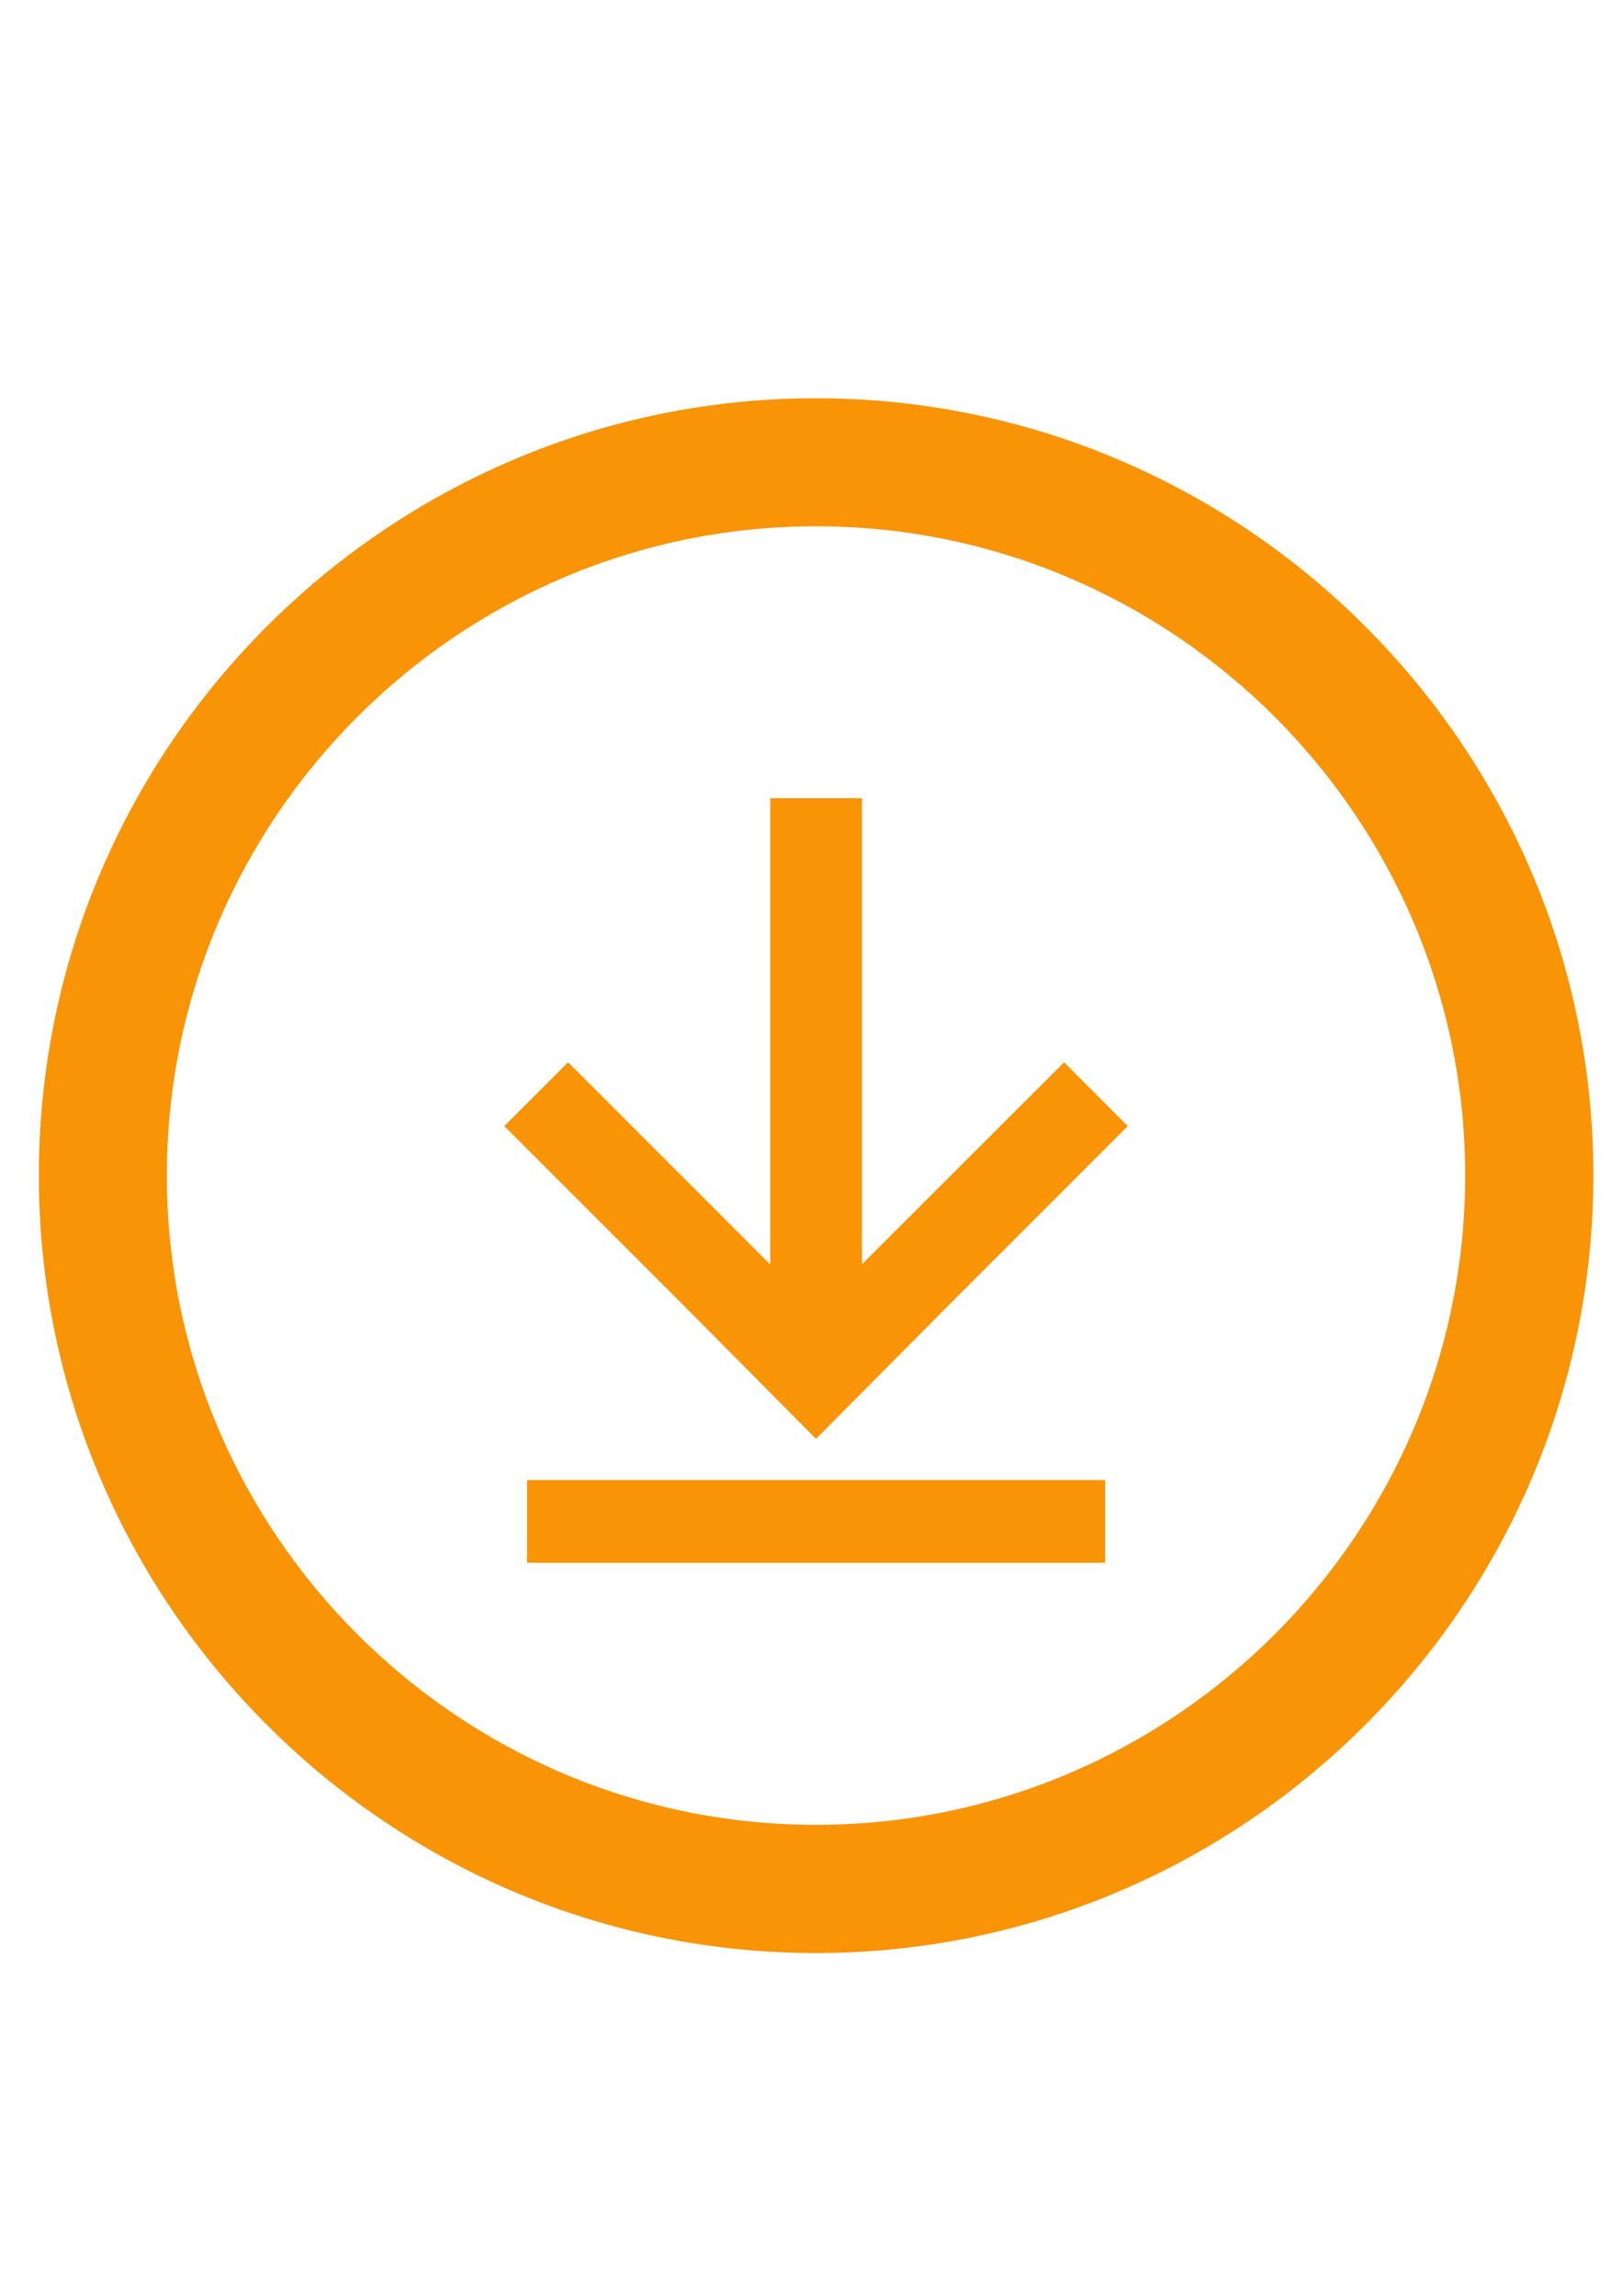
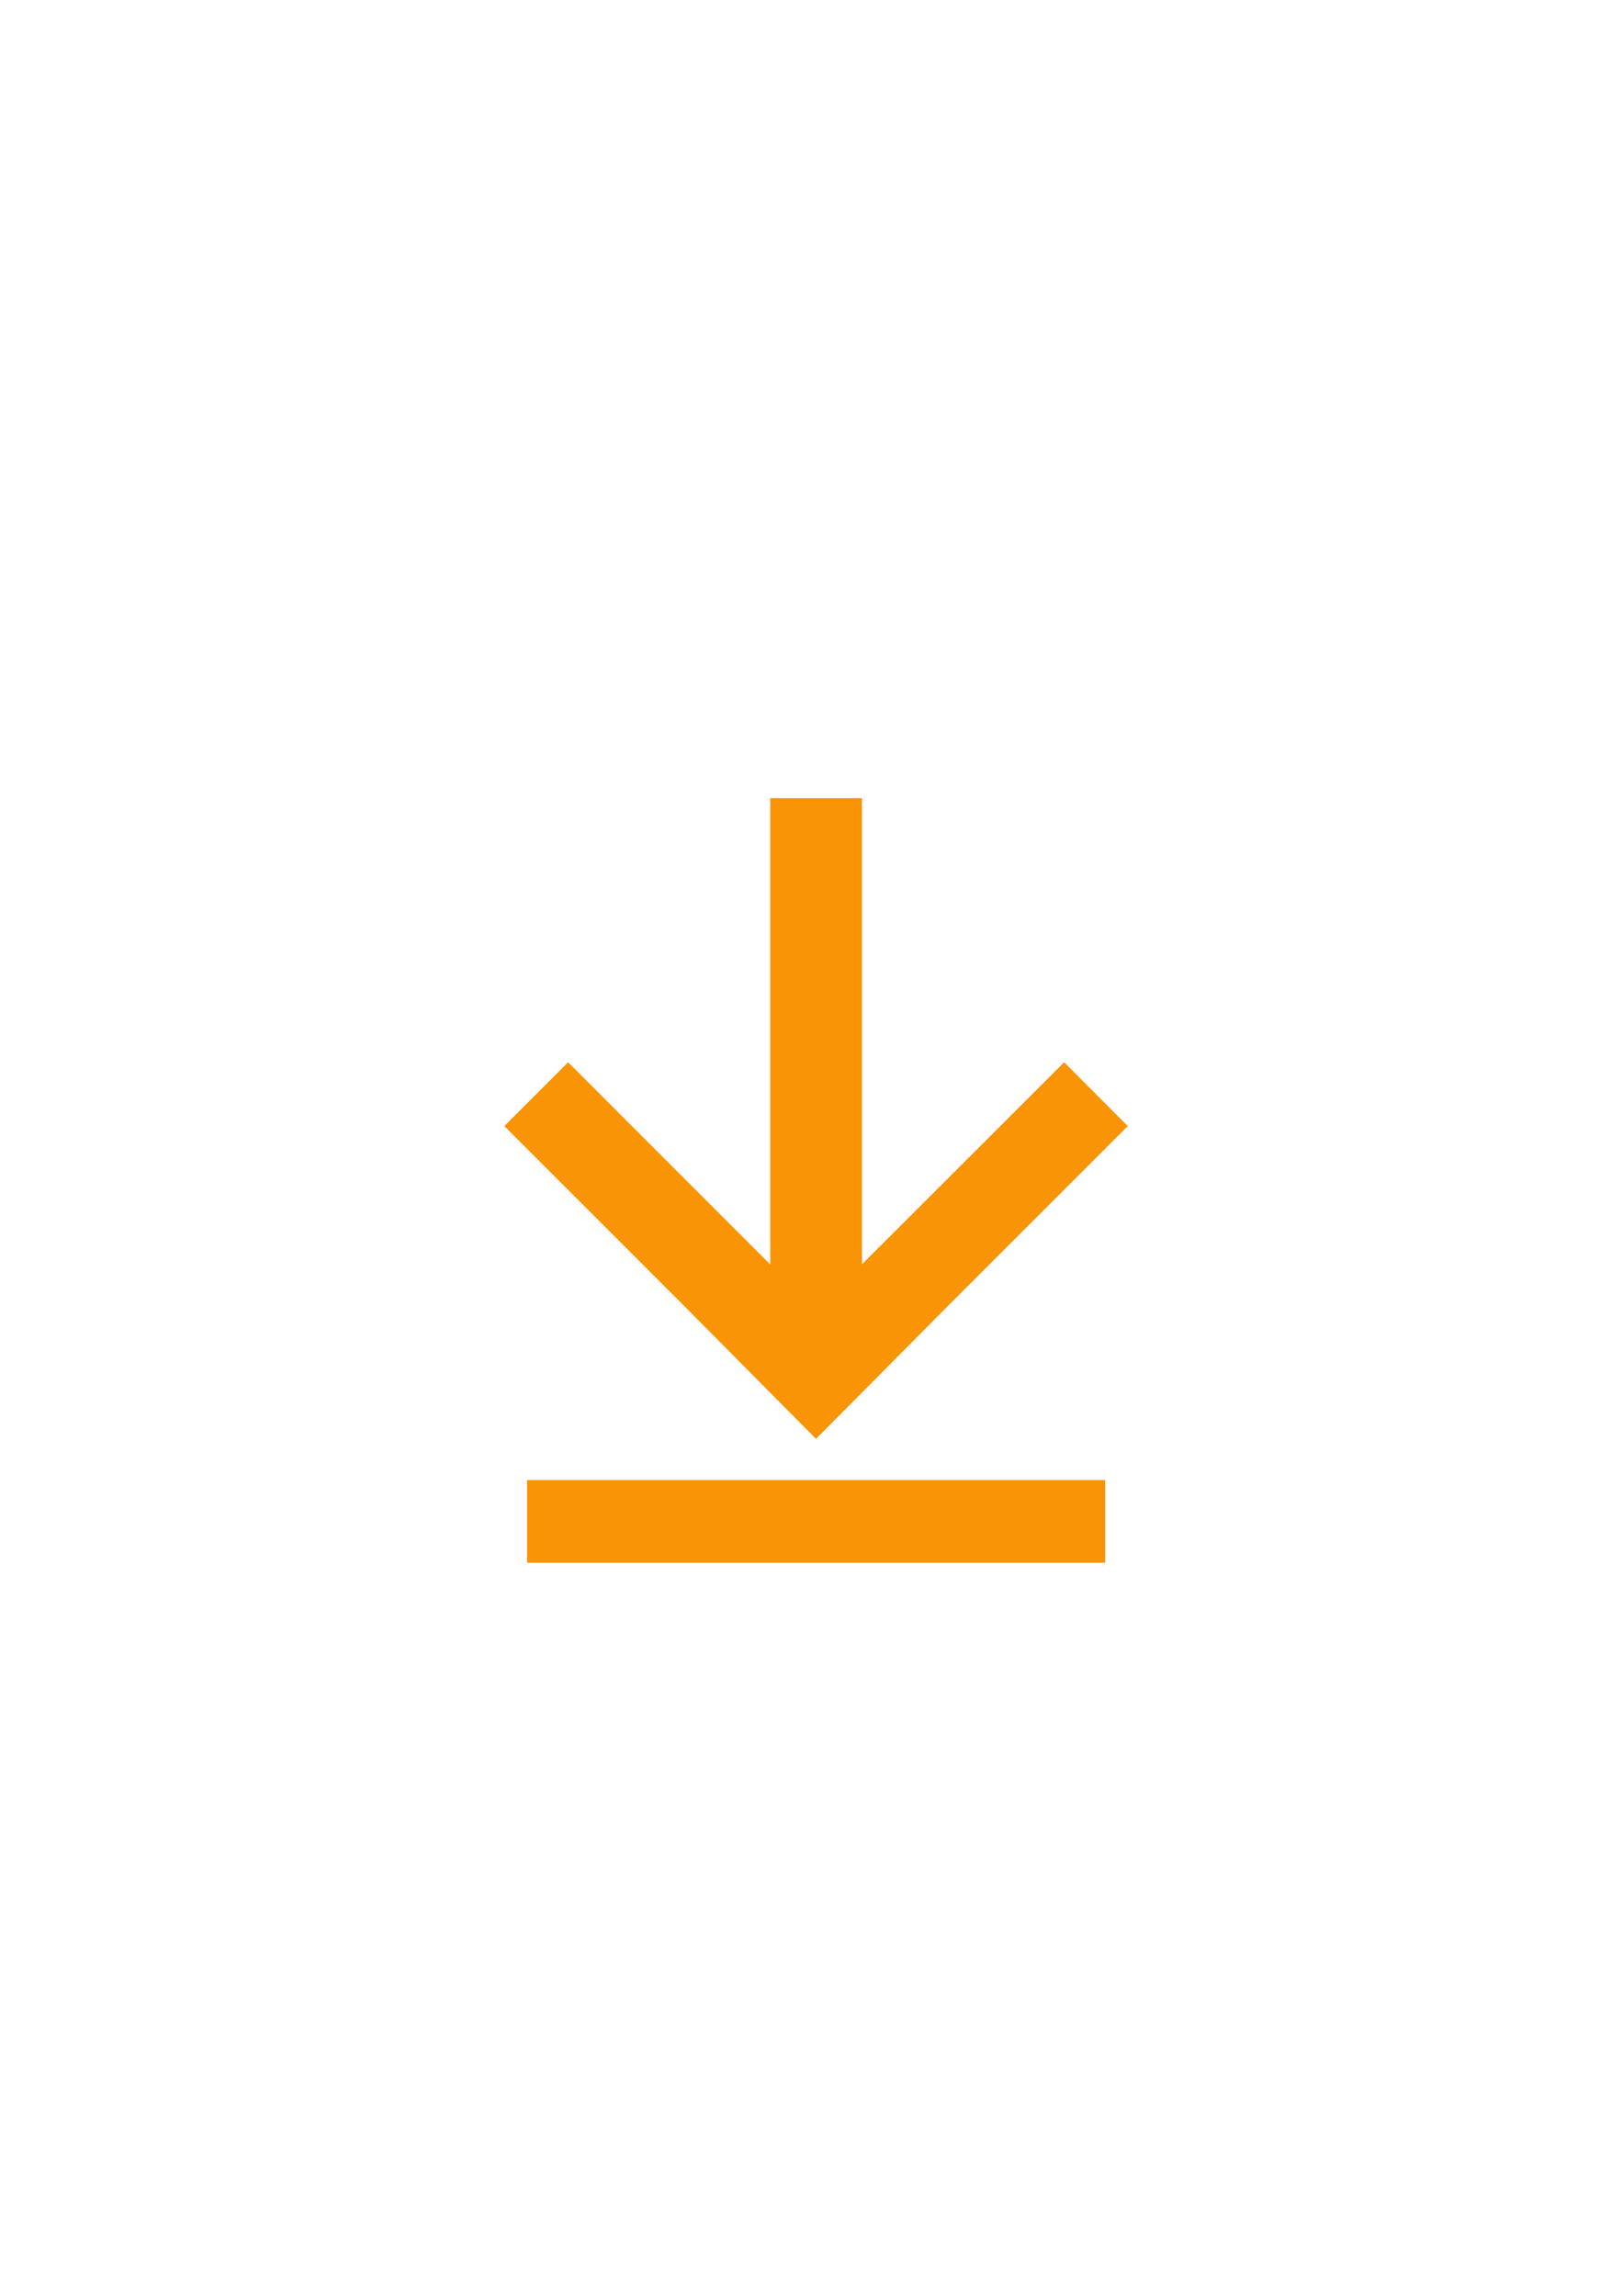
<svg xmlns="http://www.w3.org/2000/svg" xml:space="preserve" width="8.268in" height="11.693in" style="shape-rendering:geometricPrecision; text-rendering:geometricPrecision; image-rendering:optimizeQuality; fill-rule:evenodd" viewBox="0 0 8268 11692">
  <defs>
    <style type="text/css">
   
    .fil0 {fill:#F89406}
   
  </style>
  </defs>
  <g id="Ebene 1">
    <path class="fil0" d="M4391 6439l1030 -1029 324 325 -910 910 -678 683 -655 -660 -933 -933 325 -325 1030 1030 0 -2375 467 0 0 2374zm-1706 1099l2945 0 0 421 -2945 0 0 -421z" />
-     <path class="fil0" d="M4157 2028c2181,0 3960,1778 3960,3959 0,2181 -1779,3960 -3960,3960 -2181,0 -3959,-1779 -3959,-3960 0,-2181 1778,-3959 3959,-3959zm0 652c1822,0 3307,1486 3307,3307 0,1822 -1485,3307 -3307,3307 -1821,0 -3307,-1485 -3307,-3307 0,-1821 1486,-3307 3307,-3307z" />
  </g>
</svg>